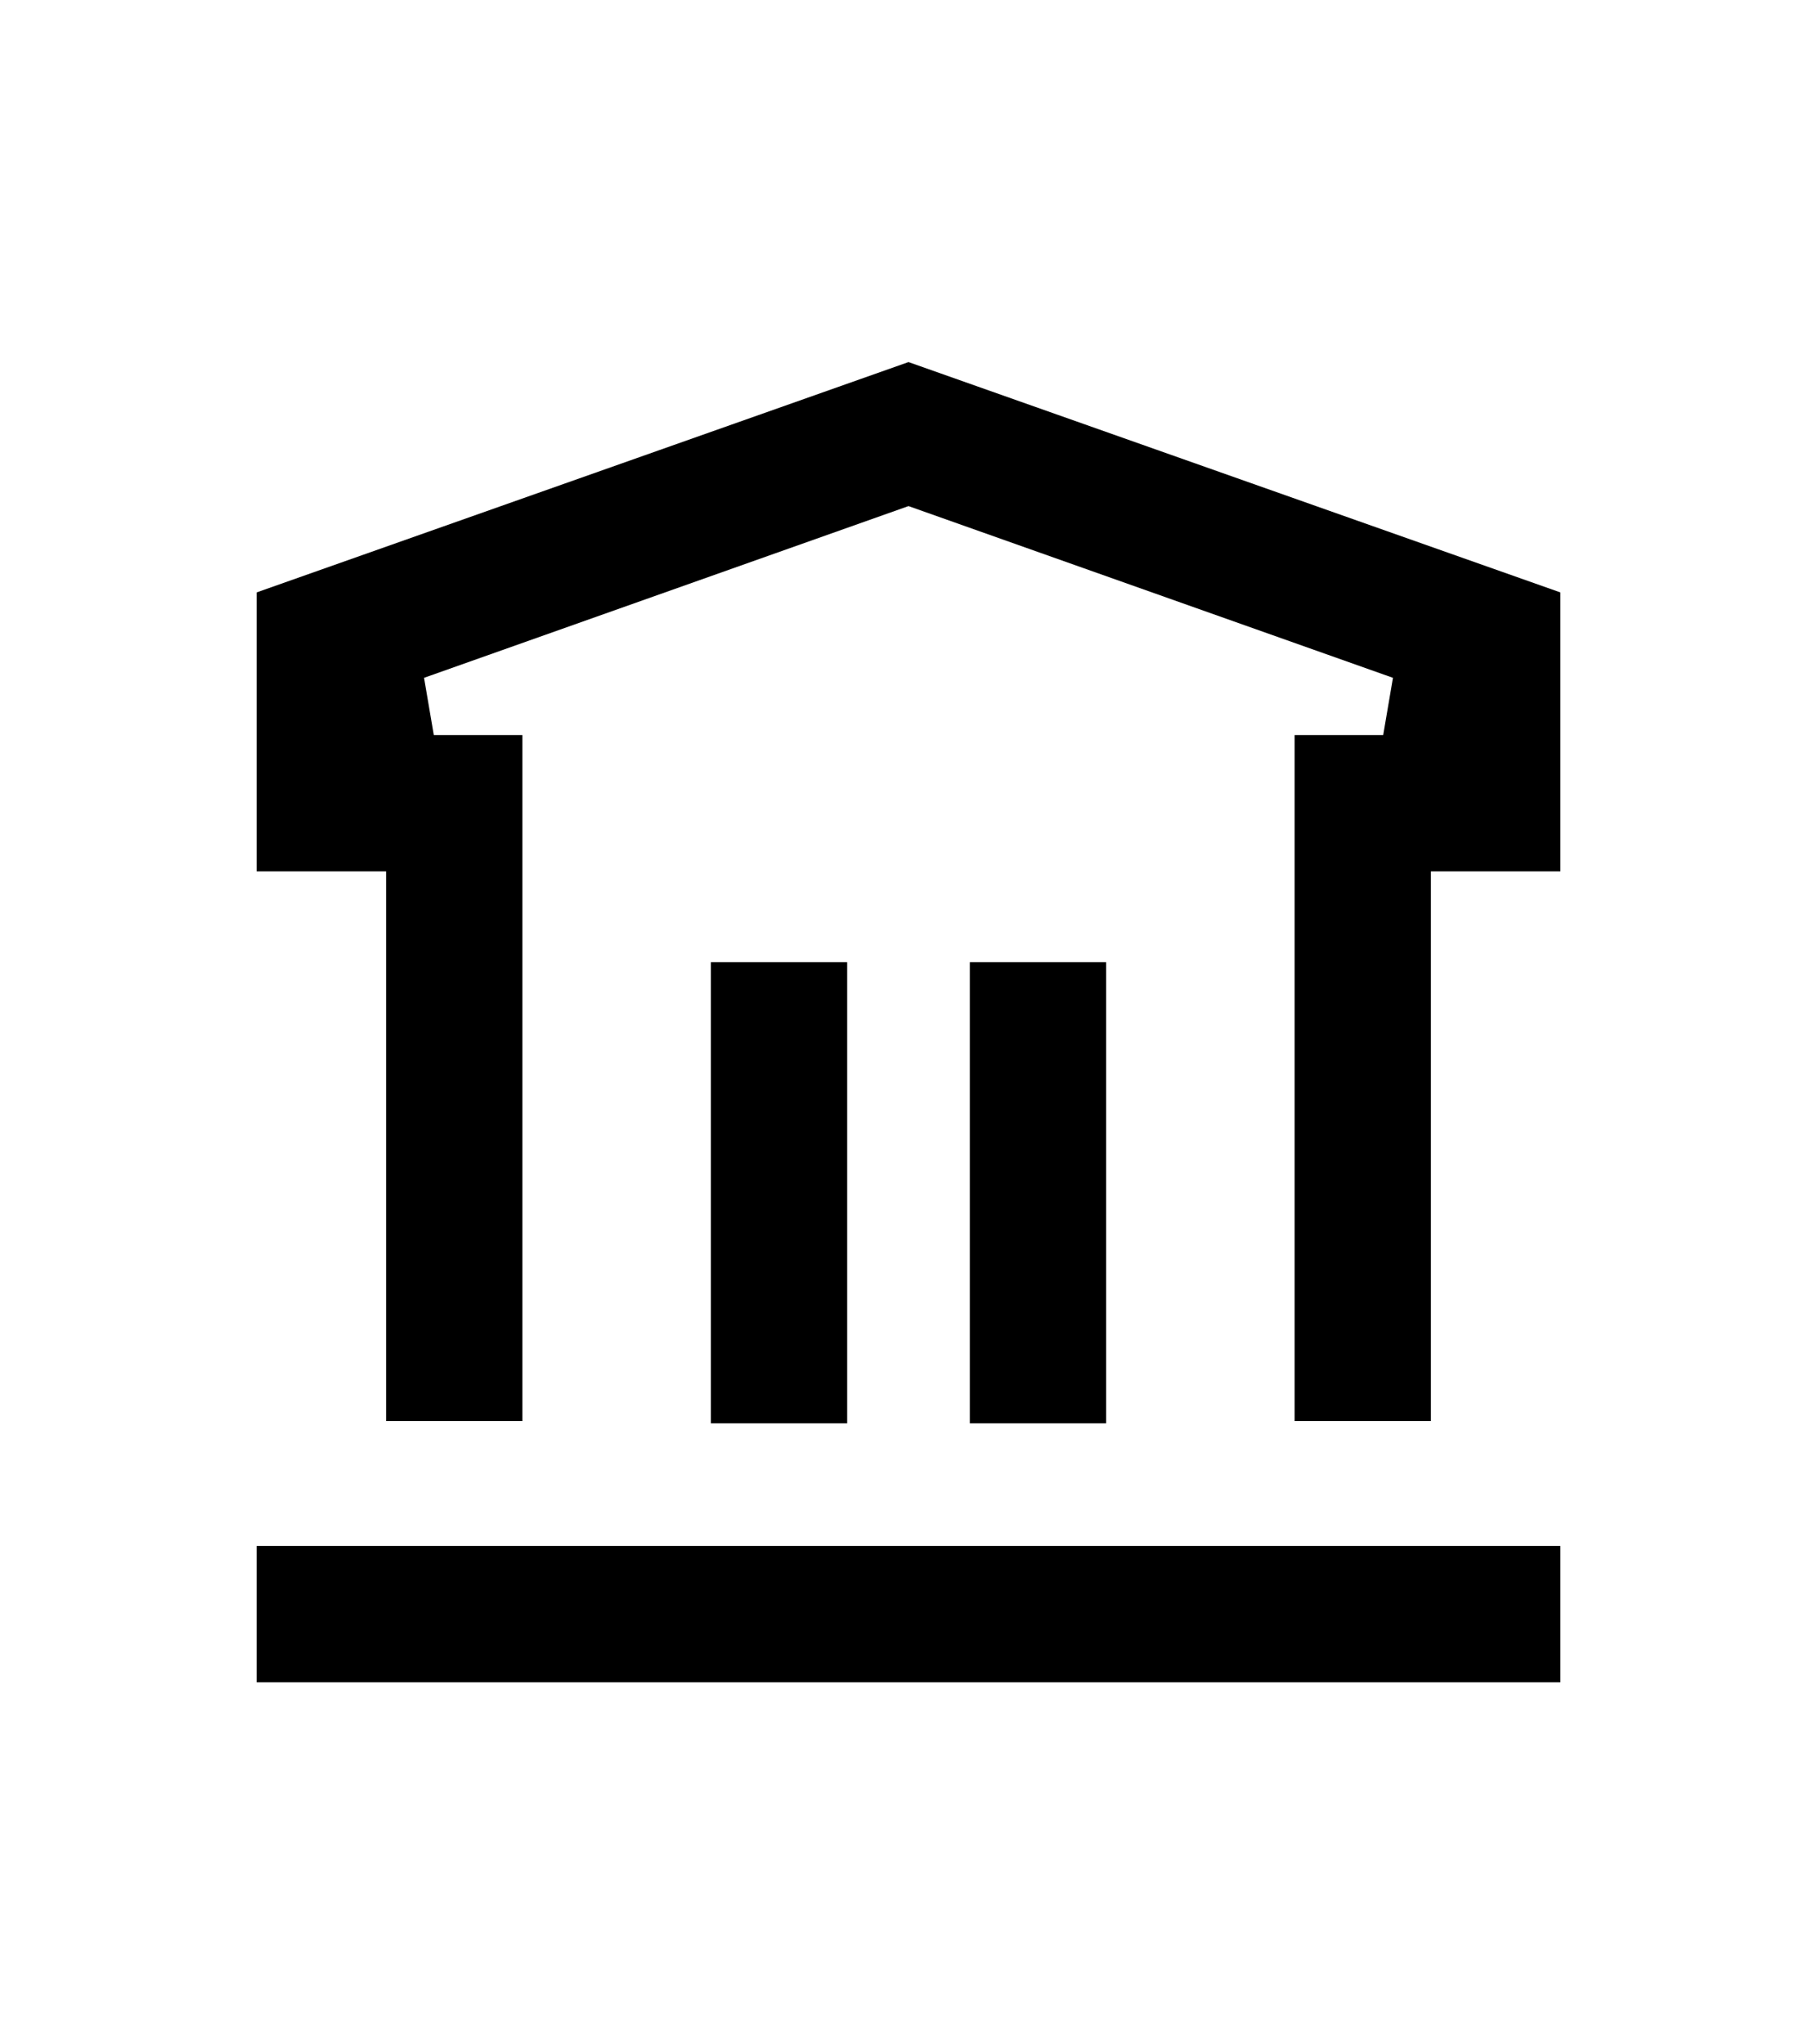
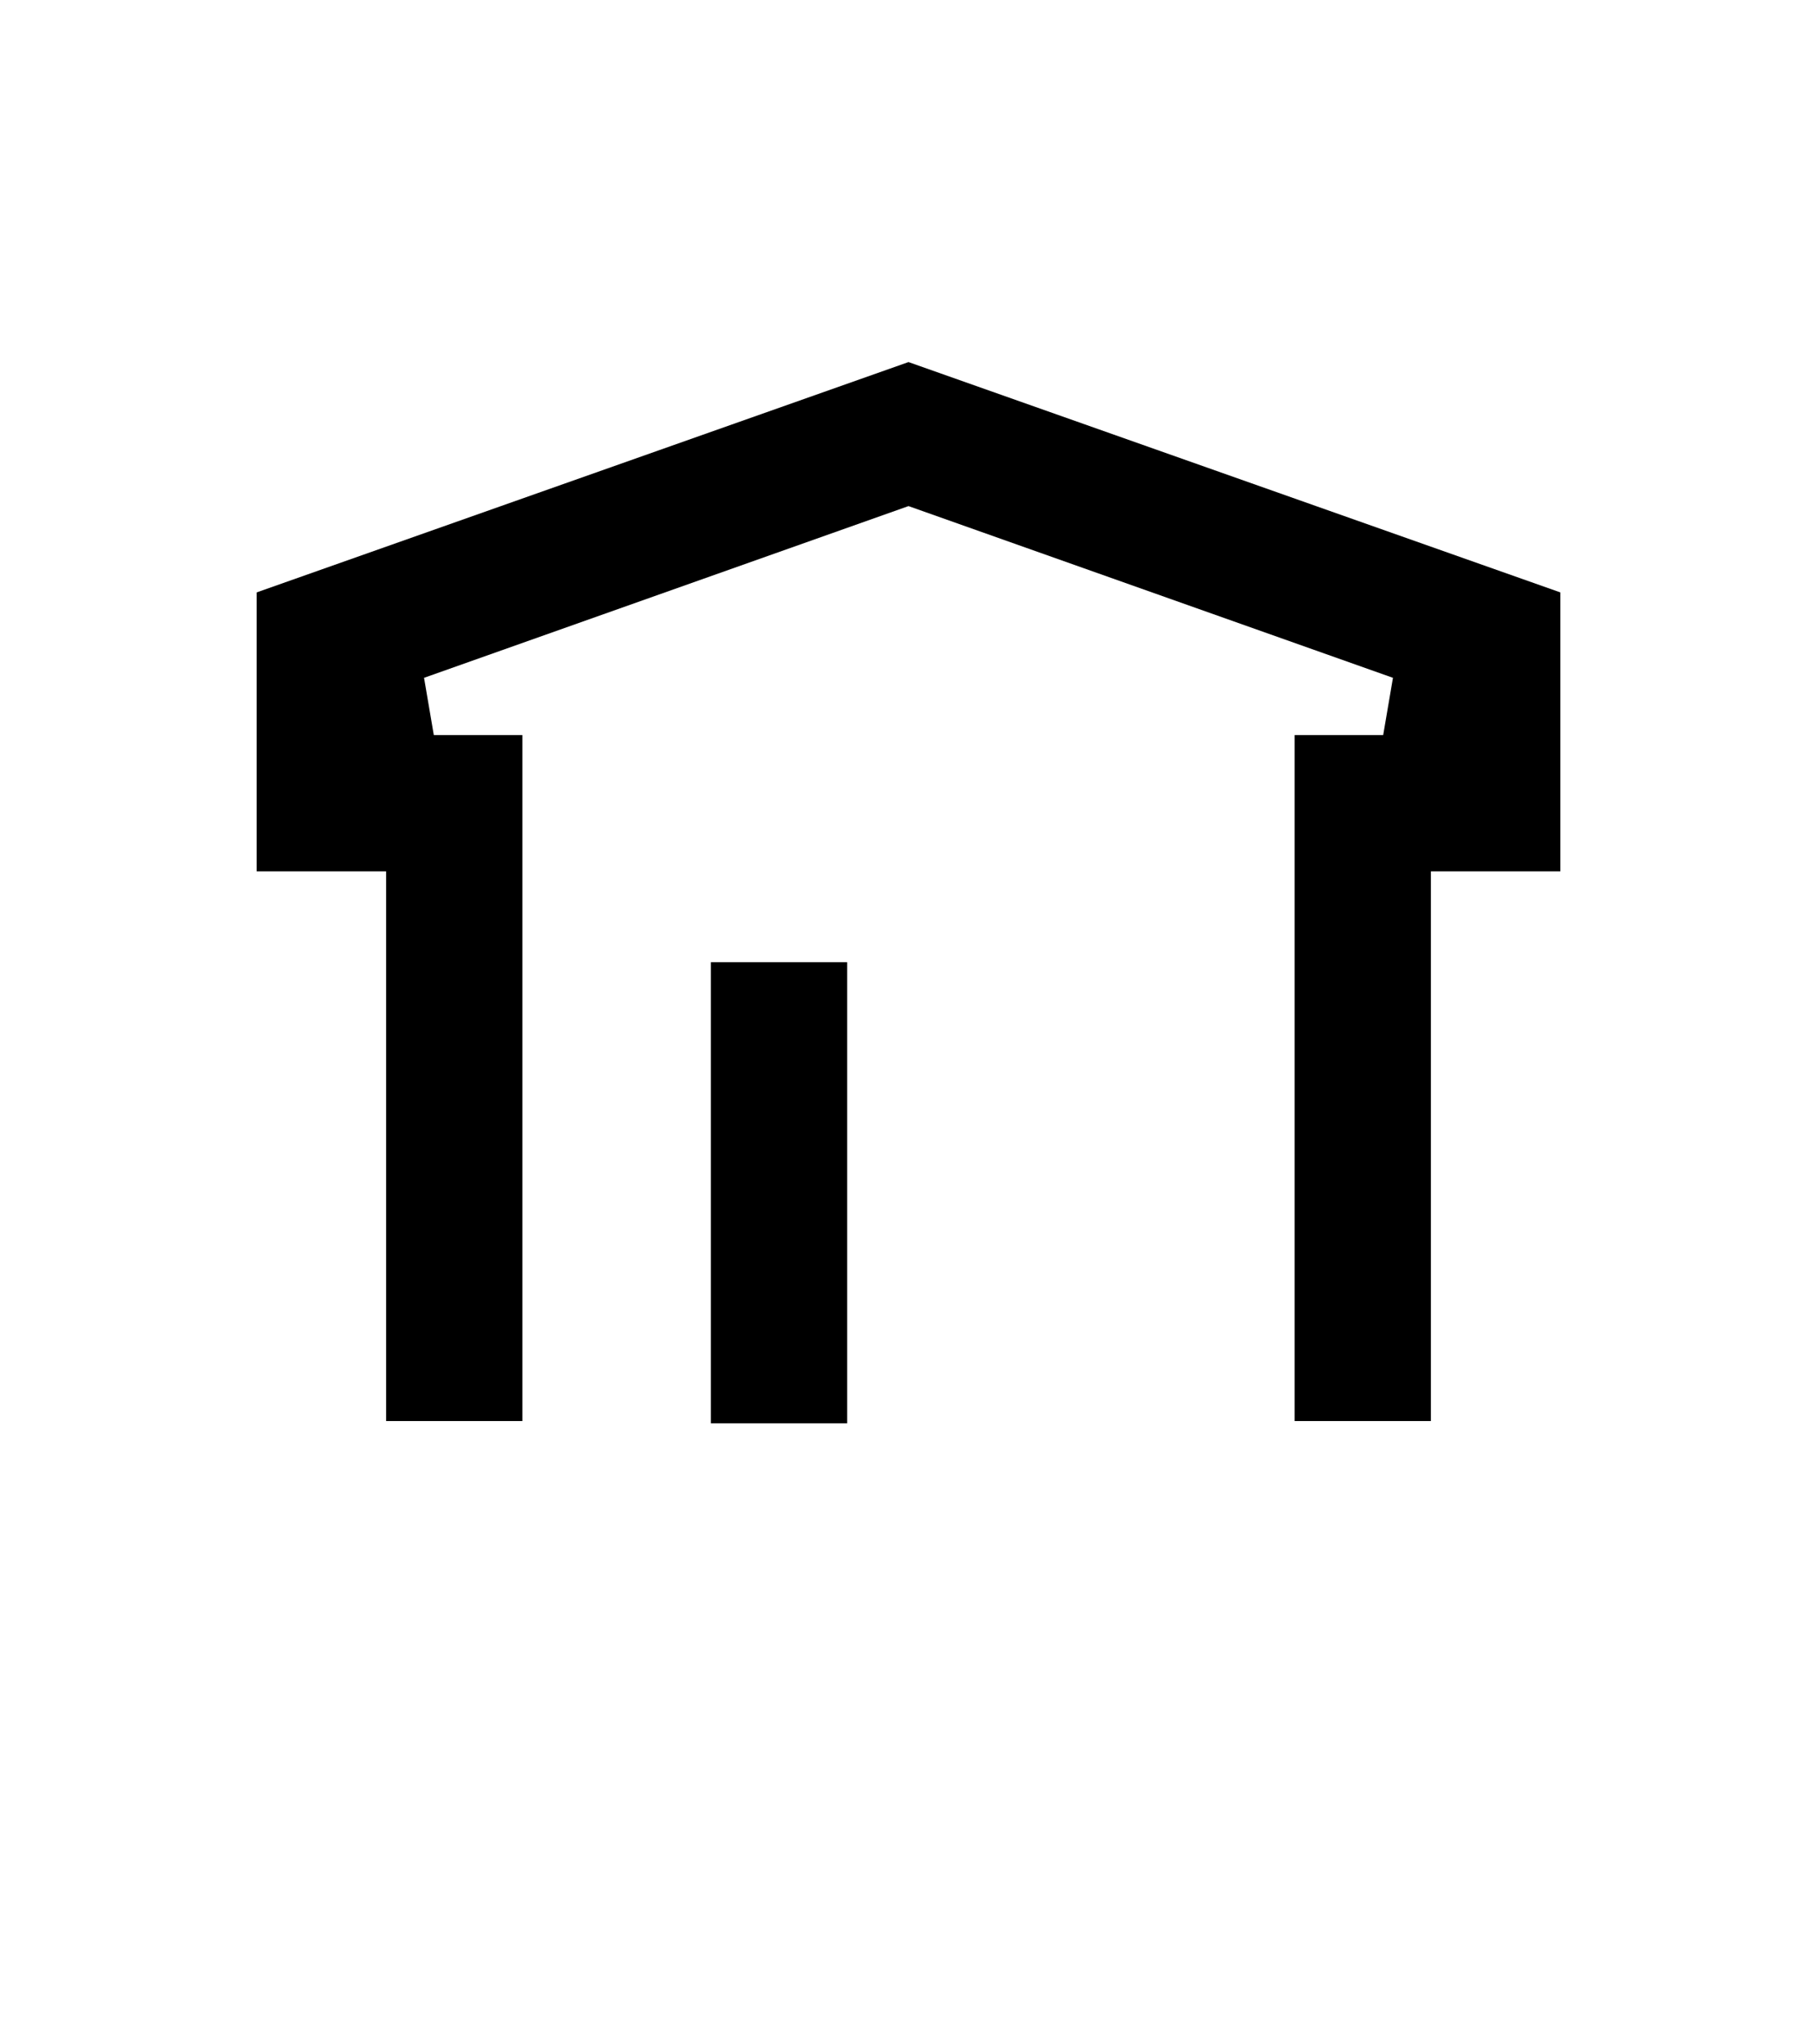
<svg xmlns="http://www.w3.org/2000/svg" id="Layer_1" data-name="Layer 1" viewBox="0 0 80 90">
  <polygon points="57 62.56 57 32.36 60.9 32.36 61.33 29.84 40 22.28 18.67 29.84 19.1 32.36 23 32.36 23 62.56 17 62.56 17 38.36 11.3 38.36 11.3 26.08 40 15.94 68.7 26.08 68.7 38.36 63 38.36 63 62.56 57 62.56 57 62.56" />
-   <polygon points="11.3 74.06 11.3 68.06 68.7 68.06 68.7 74.06 11.3 74.06 11.3 74.06" />
  <polygon points="31.3 62.66 31.3 42.36 37.3 42.36 37.3 62.66 31.3 62.66 31.3 62.66" />
-   <polygon points="42.7 62.66 42.7 42.36 48.7 42.36 48.7 62.66 42.7 62.66 42.7 62.66" />
</svg>